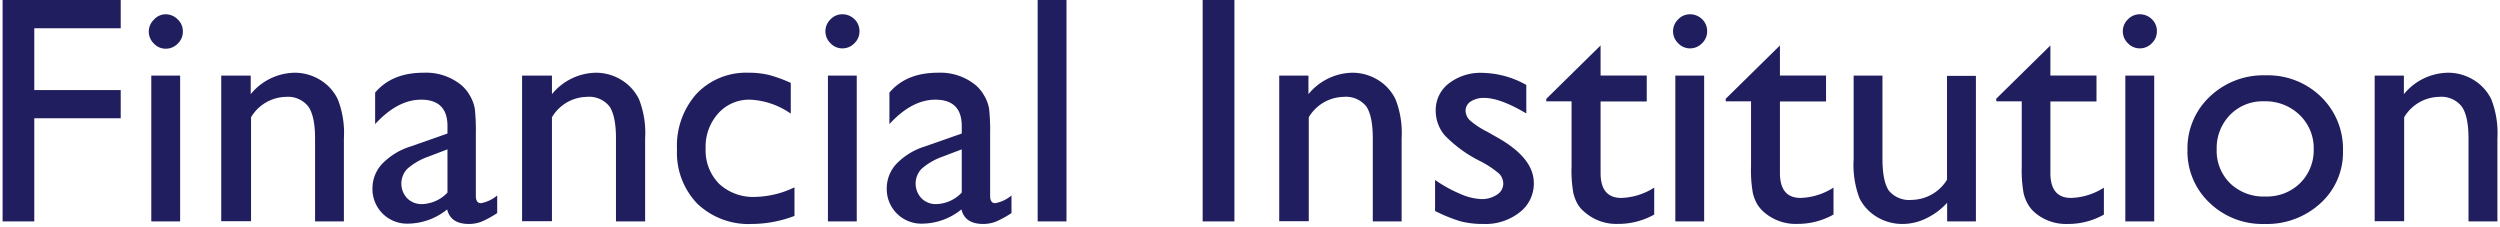
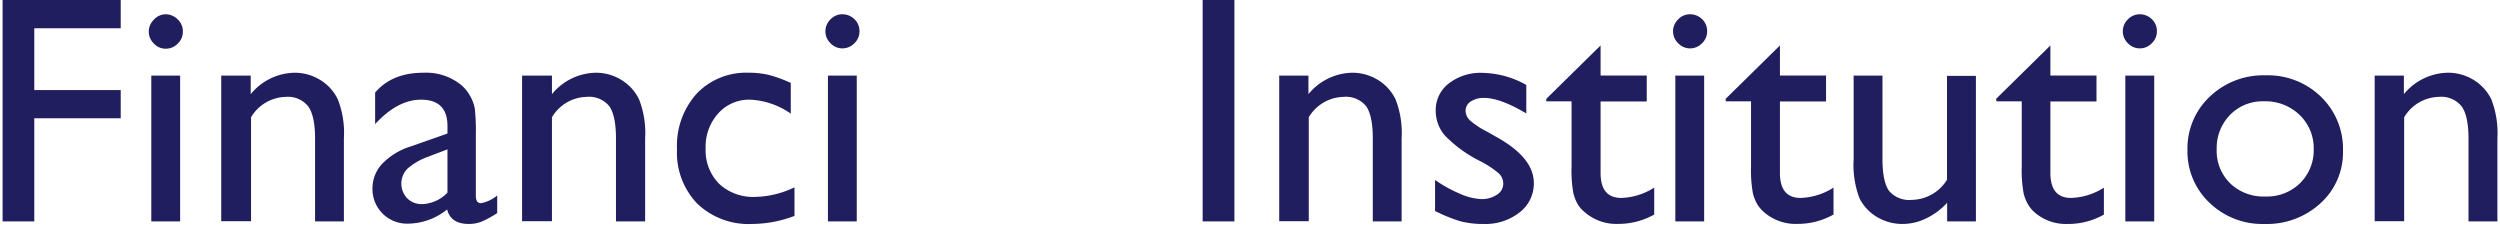
<svg xmlns="http://www.w3.org/2000/svg" id="レイヤー_1" data-name="レイヤー 1" viewBox="0 0 385 35">
  <defs>
    <style>.cls-1{fill:#201e5e;}</style>
  </defs>
  <title>financial-institution</title>
  <path class="cls-1" d="M.4,0H18.59V4.35H5.28v9.52H18.59v4.34H5.28V34.1H.4Z" />
  <path class="cls-1" d="M25.5,2.2A2.62,2.62,0,0,1,27.38,3a2.51,2.51,0,0,1,.78,1.86,2.52,2.52,0,0,1-.78,1.85,2.54,2.54,0,0,1-1.88.79,2.46,2.46,0,0,1-1.81-.8,2.54,2.54,0,0,1,0-3.66A2.45,2.45,0,0,1,25.5,2.2Zm-2.2,9.44h4.44V34.1H23.3Z" />
  <path class="cls-1" d="M38.61,11.64V14.5a8.92,8.92,0,0,1,6.76-3.3,7.52,7.52,0,0,1,3.91,1.09,7.1,7.1,0,0,1,2.74,3,14.18,14.18,0,0,1,.94,6V34.1H48.52V21.31q0-3.43-1.05-4.92A4,4,0,0,0,44,14.92a6.39,6.39,0,0,0-5.34,3.14v16H34.07V11.64Z" />
  <path class="cls-1" d="M73.28,20.6v9.55q0,1.14.78,1.14a5.35,5.35,0,0,0,2.51-1.19v2.71a15,15,0,0,1-2.43,1.33,5.39,5.39,0,0,1-1.91.35c-1.91,0-3-.75-3.37-2.24a9.7,9.7,0,0,1-6,2.19A5.32,5.32,0,0,1,57.36,29a5.52,5.52,0,0,1,1.52-3.8,10.41,10.41,0,0,1,4.34-2.64l5.69-2V19.41c0-2.7-1.36-4.06-4.06-4.06-2.42,0-4.78,1.26-7.08,3.76V14.26q2.59-3.06,7.45-3.06a8.58,8.58,0,0,1,5.83,1.91,6.05,6.05,0,0,1,1.32,1.62,6,6,0,0,1,.75,2A31,31,0,0,1,73.28,20.6Zm-4.37,9.06V23l-3,1.14A9.87,9.87,0,0,0,62.72,26a3.29,3.29,0,0,0,0,4.55,3.12,3.12,0,0,0,2.31.88A5.62,5.62,0,0,0,68.91,29.66Z" />
  <path class="cls-1" d="M85,11.64V14.5a8.92,8.92,0,0,1,6.76-3.3,7.45,7.45,0,0,1,3.9,1.09,7.12,7.12,0,0,1,2.75,3,14.18,14.18,0,0,1,.94,6V34.1H94.86V21.31q0-3.43-1-4.92a4,4,0,0,0-3.52-1.47A6.37,6.37,0,0,0,85,18.06v16H80.4V11.64Z" />
  <path class="cls-1" d="M122.35,28.85v4.4a18.67,18.67,0,0,1-6.54,1.24,11.43,11.43,0,0,1-8.42-3.12A11.29,11.29,0,0,1,104.26,23a12,12,0,0,1,3-8.55,10.52,10.52,0,0,1,8-3.25,13.37,13.37,0,0,1,3.11.33,20.67,20.67,0,0,1,3.41,1.24V17.5a11.84,11.84,0,0,0-6.25-2.15,6.37,6.37,0,0,0-4.93,2.12,7.64,7.64,0,0,0-1.93,5.38,7.29,7.29,0,0,0,2.09,5.47,7.71,7.71,0,0,0,5.62,2A14.61,14.61,0,0,0,122.35,28.85Z" />
  <path class="cls-1" d="M129.7,2.2a2.62,2.62,0,0,1,1.88.75,2.51,2.51,0,0,1,.78,1.86,2.52,2.52,0,0,1-.78,1.85,2.54,2.54,0,0,1-1.88.79,2.46,2.46,0,0,1-1.81-.8,2.54,2.54,0,0,1,0-3.66A2.45,2.45,0,0,1,129.7,2.2Zm-2.2,9.44h4.44V34.1H127.5Z" />
-   <path class="cls-1" d="M152.48,20.6v9.55q0,1.14.78,1.14a5.35,5.35,0,0,0,2.51-1.19v2.71a15,15,0,0,1-2.43,1.33,5.39,5.39,0,0,1-1.91.35c-1.91,0-3-.75-3.37-2.24a9.7,9.7,0,0,1-6,2.19A5.32,5.32,0,0,1,136.56,29a5.52,5.52,0,0,1,1.52-3.8,10.35,10.35,0,0,1,4.34-2.64l5.69-2V19.41c0-2.7-1.36-4.06-4.06-4.06-2.42,0-4.78,1.26-7.08,3.76V14.26q2.59-3.06,7.45-3.06a8.58,8.58,0,0,1,5.83,1.91,6.05,6.05,0,0,1,1.32,1.62,6,6,0,0,1,.75,2A31,31,0,0,1,152.48,20.6Zm-4.37,9.06V23l-3,1.14A9.87,9.87,0,0,0,141.92,26a3.29,3.29,0,0,0,0,4.55,3.11,3.11,0,0,0,2.3.88A5.63,5.63,0,0,0,148.11,29.66Z" />
-   <path class="cls-1" d="M159.8,0h4.44V34.1H159.8Z" />
  <path class="cls-1" d="M185.21,0h4.89V34.1h-4.89Z" />
  <path class="cls-1" d="M201.5,11.64V14.5a8.92,8.92,0,0,1,6.76-3.3,7.52,7.52,0,0,1,3.91,1.09,7.1,7.1,0,0,1,2.74,3,14.18,14.18,0,0,1,.94,6V34.1h-4.44V21.31q0-3.43-1-4.92a4,4,0,0,0-3.51-1.47,6.39,6.39,0,0,0-5.35,3.14v16H197V11.64Z" />
  <path class="cls-1" d="M221,32.49V27.71a20.29,20.29,0,0,0,3.84,2.13,8.87,8.87,0,0,0,3.31.82A4.17,4.17,0,0,0,230.5,30a2,2,0,0,0,1-1.64,2.19,2.19,0,0,0-.64-1.62,15,15,0,0,0-2.8-1.87,19.87,19.87,0,0,1-5.63-4.09,5.9,5.9,0,0,1-1.33-3.7,5.18,5.18,0,0,1,2-4.22,8,8,0,0,1,5.19-1.64,14.27,14.27,0,0,1,6.76,1.86v4.39q-4-2.38-6.47-2.39a3.64,3.64,0,0,0-2.09.55,1.69,1.69,0,0,0-.79,1.46,2.1,2.1,0,0,0,.72,1.49A12.6,12.6,0,0,0,229,20.27l1.59.9q5.61,3.16,5.62,7A5.58,5.58,0,0,1,234,32.72a8.5,8.5,0,0,1-5.56,1.77,13.75,13.75,0,0,1-3.56-.42A23.86,23.86,0,0,1,221,32.49Z" />
  <path class="cls-1" d="M238.14,15.21,246.49,7v4.63h7.11v4h-7.11v11q0,3.86,3.2,3.85a9.93,9.93,0,0,0,5.06-1.59v4.15a11.26,11.26,0,0,1-5.6,1.44,7.38,7.38,0,0,1-5.07-1.78A4.79,4.79,0,0,1,243,31.5a6.38,6.38,0,0,1-.7-1.76,19.46,19.46,0,0,1-.28-4.13v-10h-3.91Z" />
  <path class="cls-1" d="M260.24,2.2a2.62,2.62,0,0,1,1.88.75,2.51,2.51,0,0,1,.78,1.86,2.52,2.52,0,0,1-.78,1.85,2.54,2.54,0,0,1-1.88.79,2.48,2.48,0,0,1-1.81-.8,2.54,2.54,0,0,1,0-3.66A2.47,2.47,0,0,1,260.24,2.2ZM258,11.64h4.44V34.1H258Z" />
  <path class="cls-1" d="M265.76,15.21,274.11,7v4.63h7.1v4h-7.1v11q0,3.86,3.19,3.85a9.93,9.93,0,0,0,5.06-1.59v4.15a11.25,11.25,0,0,1-5.59,1.44,7.39,7.39,0,0,1-5.08-1.78,5.22,5.22,0,0,1-1.05-1.21,6.38,6.38,0,0,1-.7-1.76,20.18,20.18,0,0,1-.28-4.13v-10h-3.9Z" />
  <path class="cls-1" d="M299.86,34.1V31.22a10.31,10.31,0,0,1-3.23,2.41,8.32,8.32,0,0,1-3.63.86,7.56,7.56,0,0,1-3.92-1.06,7,7,0,0,1-2.71-2.88,14.45,14.45,0,0,1-.91-6V11.64h4.44v12.8c0,2.36.34,4,1,4.94a4.09,4.09,0,0,0,3.55,1.4,6.49,6.49,0,0,0,5.39-3.1v-16h4.45V34.1Z" />
  <path class="cls-1" d="M307.41,15.21,315.76,7v4.63h7.1v4h-7.1v11q0,3.86,3.19,3.85A9.93,9.93,0,0,0,324,28.9v4.15a11.22,11.22,0,0,1-5.59,1.44,7.39,7.39,0,0,1-5.08-1.78,5.22,5.22,0,0,1-1-1.21,6.38,6.38,0,0,1-.7-1.76,20.18,20.18,0,0,1-.28-4.13v-10h-3.9Z" />
  <path class="cls-1" d="M329.5,2.2a2.62,2.62,0,0,1,1.88.75,2.51,2.51,0,0,1,.78,1.86,2.52,2.52,0,0,1-.78,1.85,2.54,2.54,0,0,1-1.88.79,2.49,2.49,0,0,1-1.81-.8,2.54,2.54,0,0,1,0-3.66A2.48,2.48,0,0,1,329.5,2.2Zm-2.2,9.44h4.45V34.1H327.3Z" />
  <path class="cls-1" d="M348.91,11.6a11.72,11.72,0,0,1,8.52,3.3,11.14,11.14,0,0,1,3.39,8.31,10.55,10.55,0,0,1-3.44,8.07,12.19,12.19,0,0,1-8.66,3.21,11.69,11.69,0,0,1-8.45-3.26,10.82,10.82,0,0,1-3.4-8.14,10.9,10.9,0,0,1,3.44-8.21A11.92,11.92,0,0,1,348.91,11.6Zm-.24,4a7,7,0,0,0-5.25,2.1A7.32,7.32,0,0,0,341.37,23a7,7,0,0,0,2.1,5.26,7.4,7.4,0,0,0,5.39,2,7.28,7.28,0,0,0,5.36-2.06A7.11,7.11,0,0,0,356.31,23a7.08,7.08,0,0,0-2.17-5.3A7.57,7.57,0,0,0,348.67,15.6Z" />
  <path class="cls-1" d="M370.2,11.64V14.5A8.93,8.93,0,0,1,377,11.2a7.52,7.52,0,0,1,3.91,1.09,7.19,7.19,0,0,1,2.75,3,14.34,14.34,0,0,1,.94,6V34.1h-4.45V21.31q0-3.43-1.05-4.92a4,4,0,0,0-3.51-1.47,6.39,6.39,0,0,0-5.35,3.14v16h-4.54V11.64Z" />
</svg>